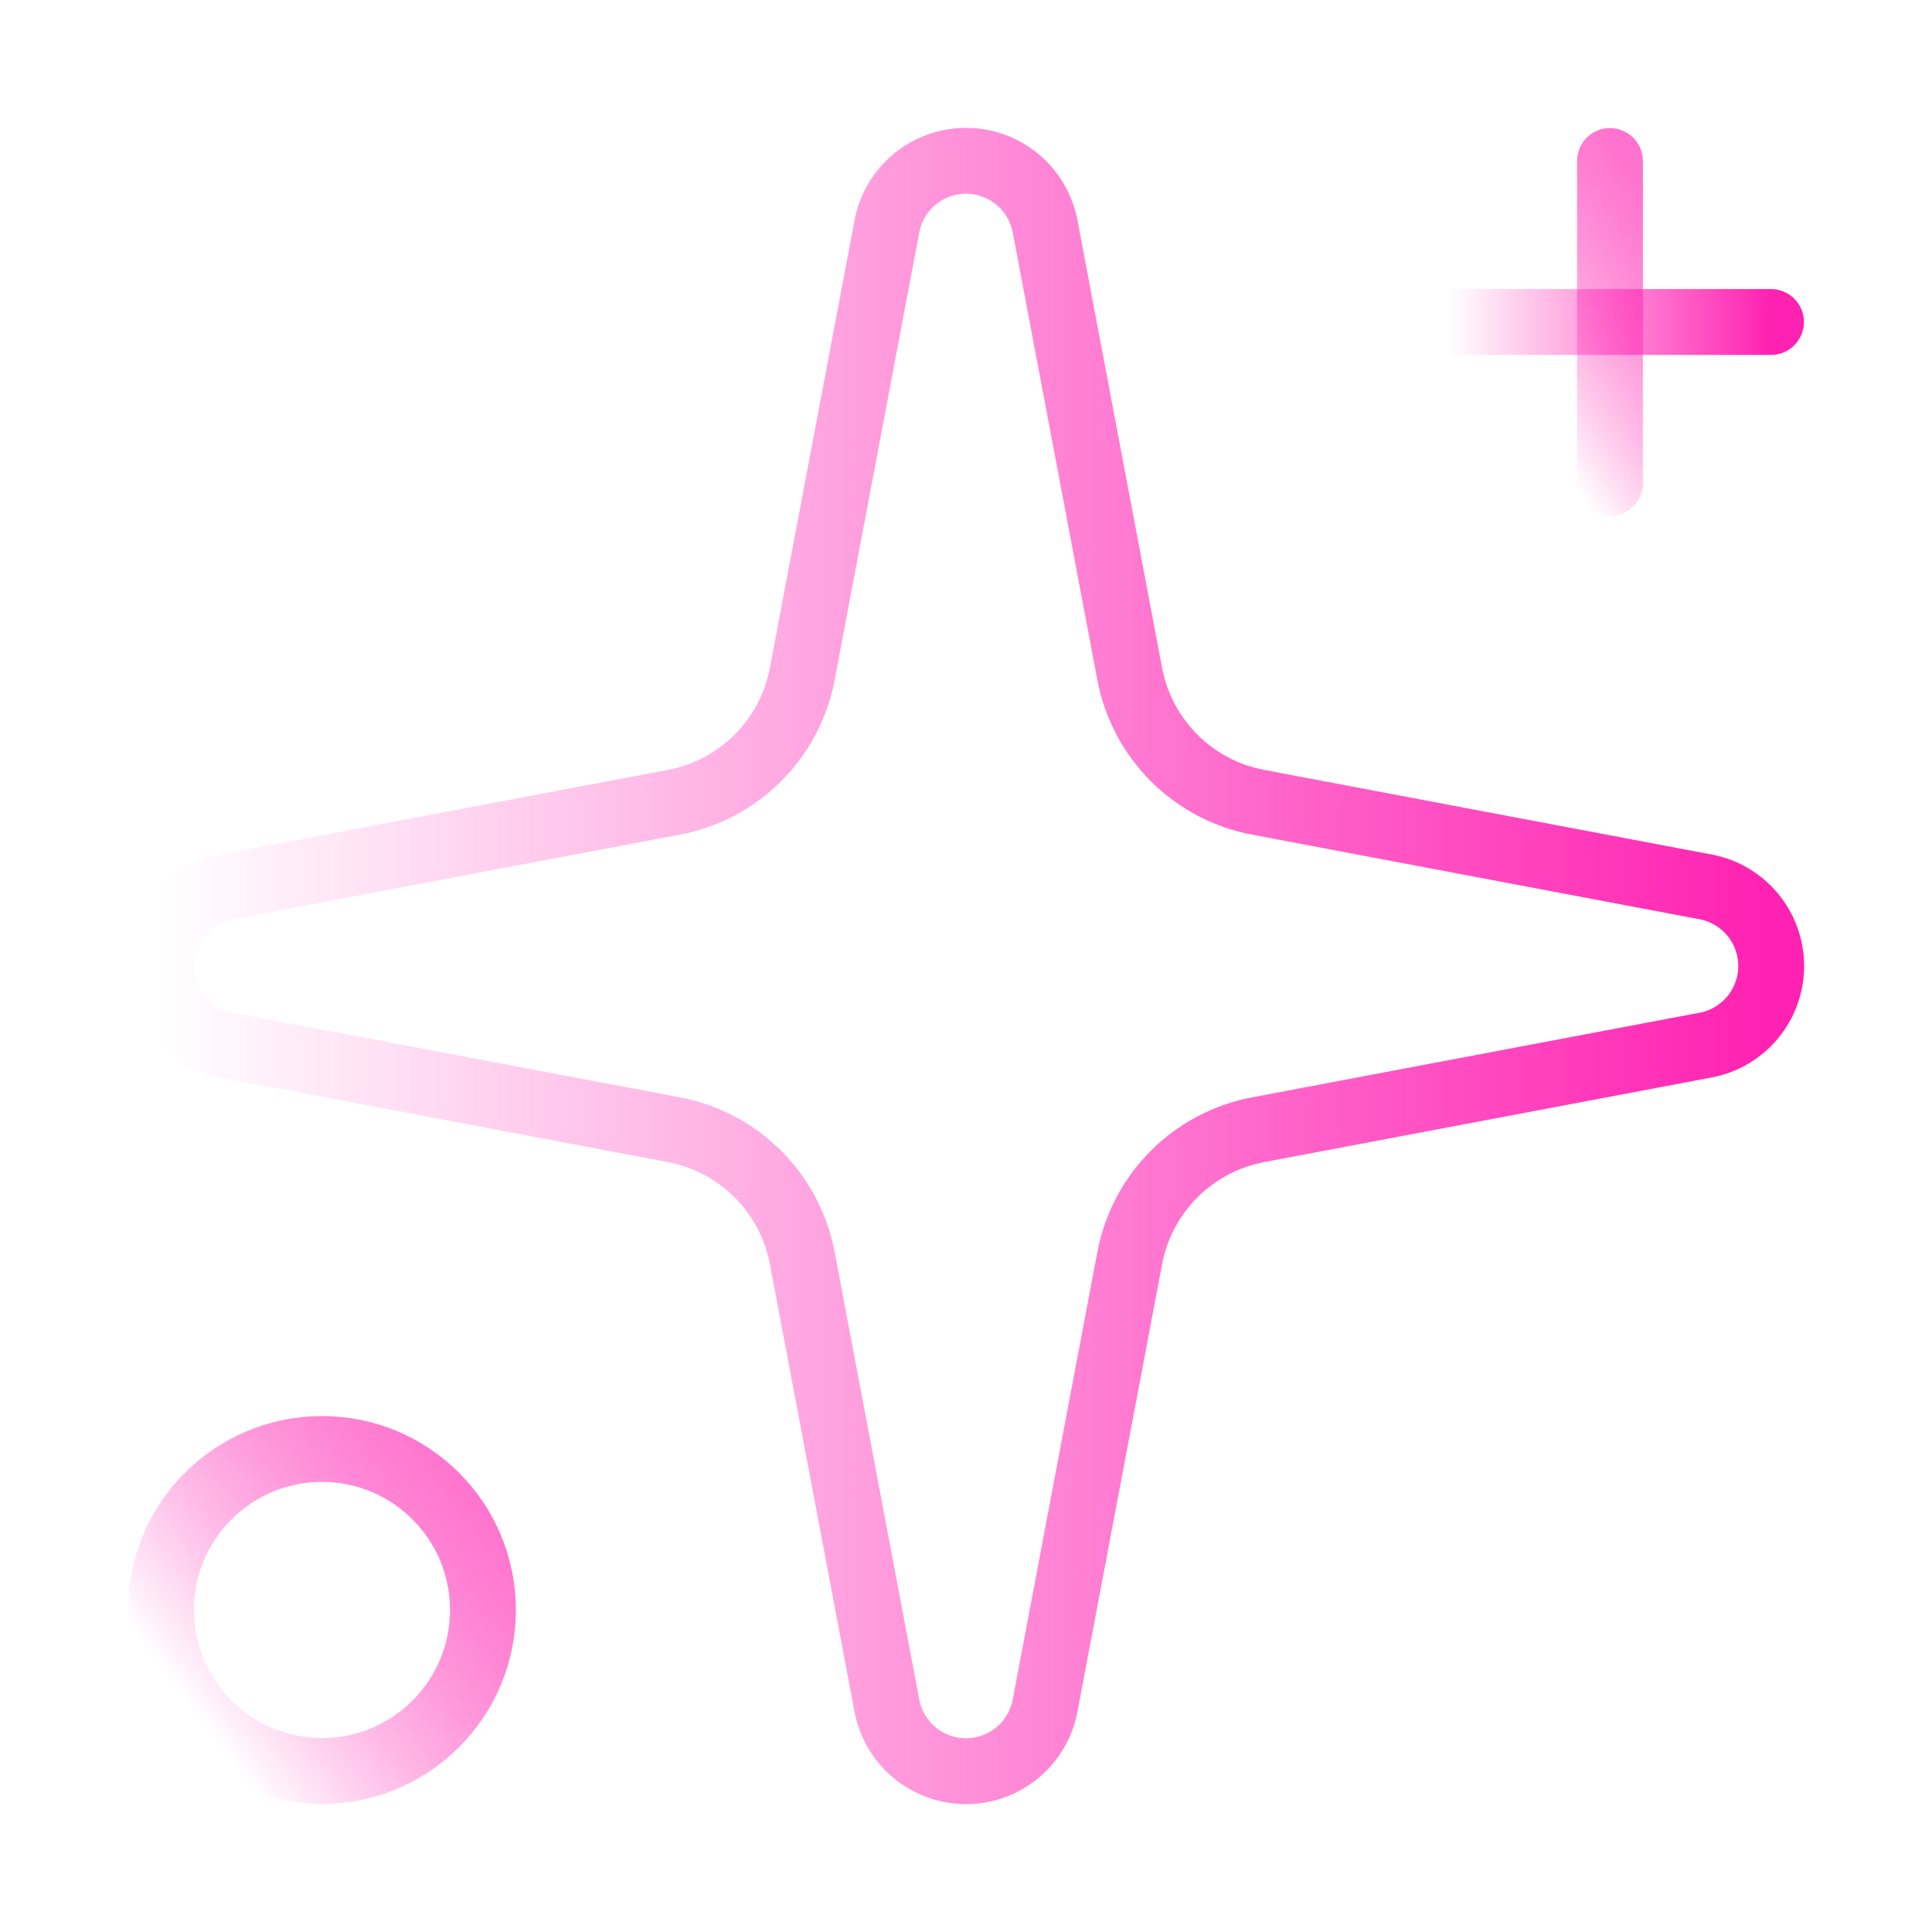
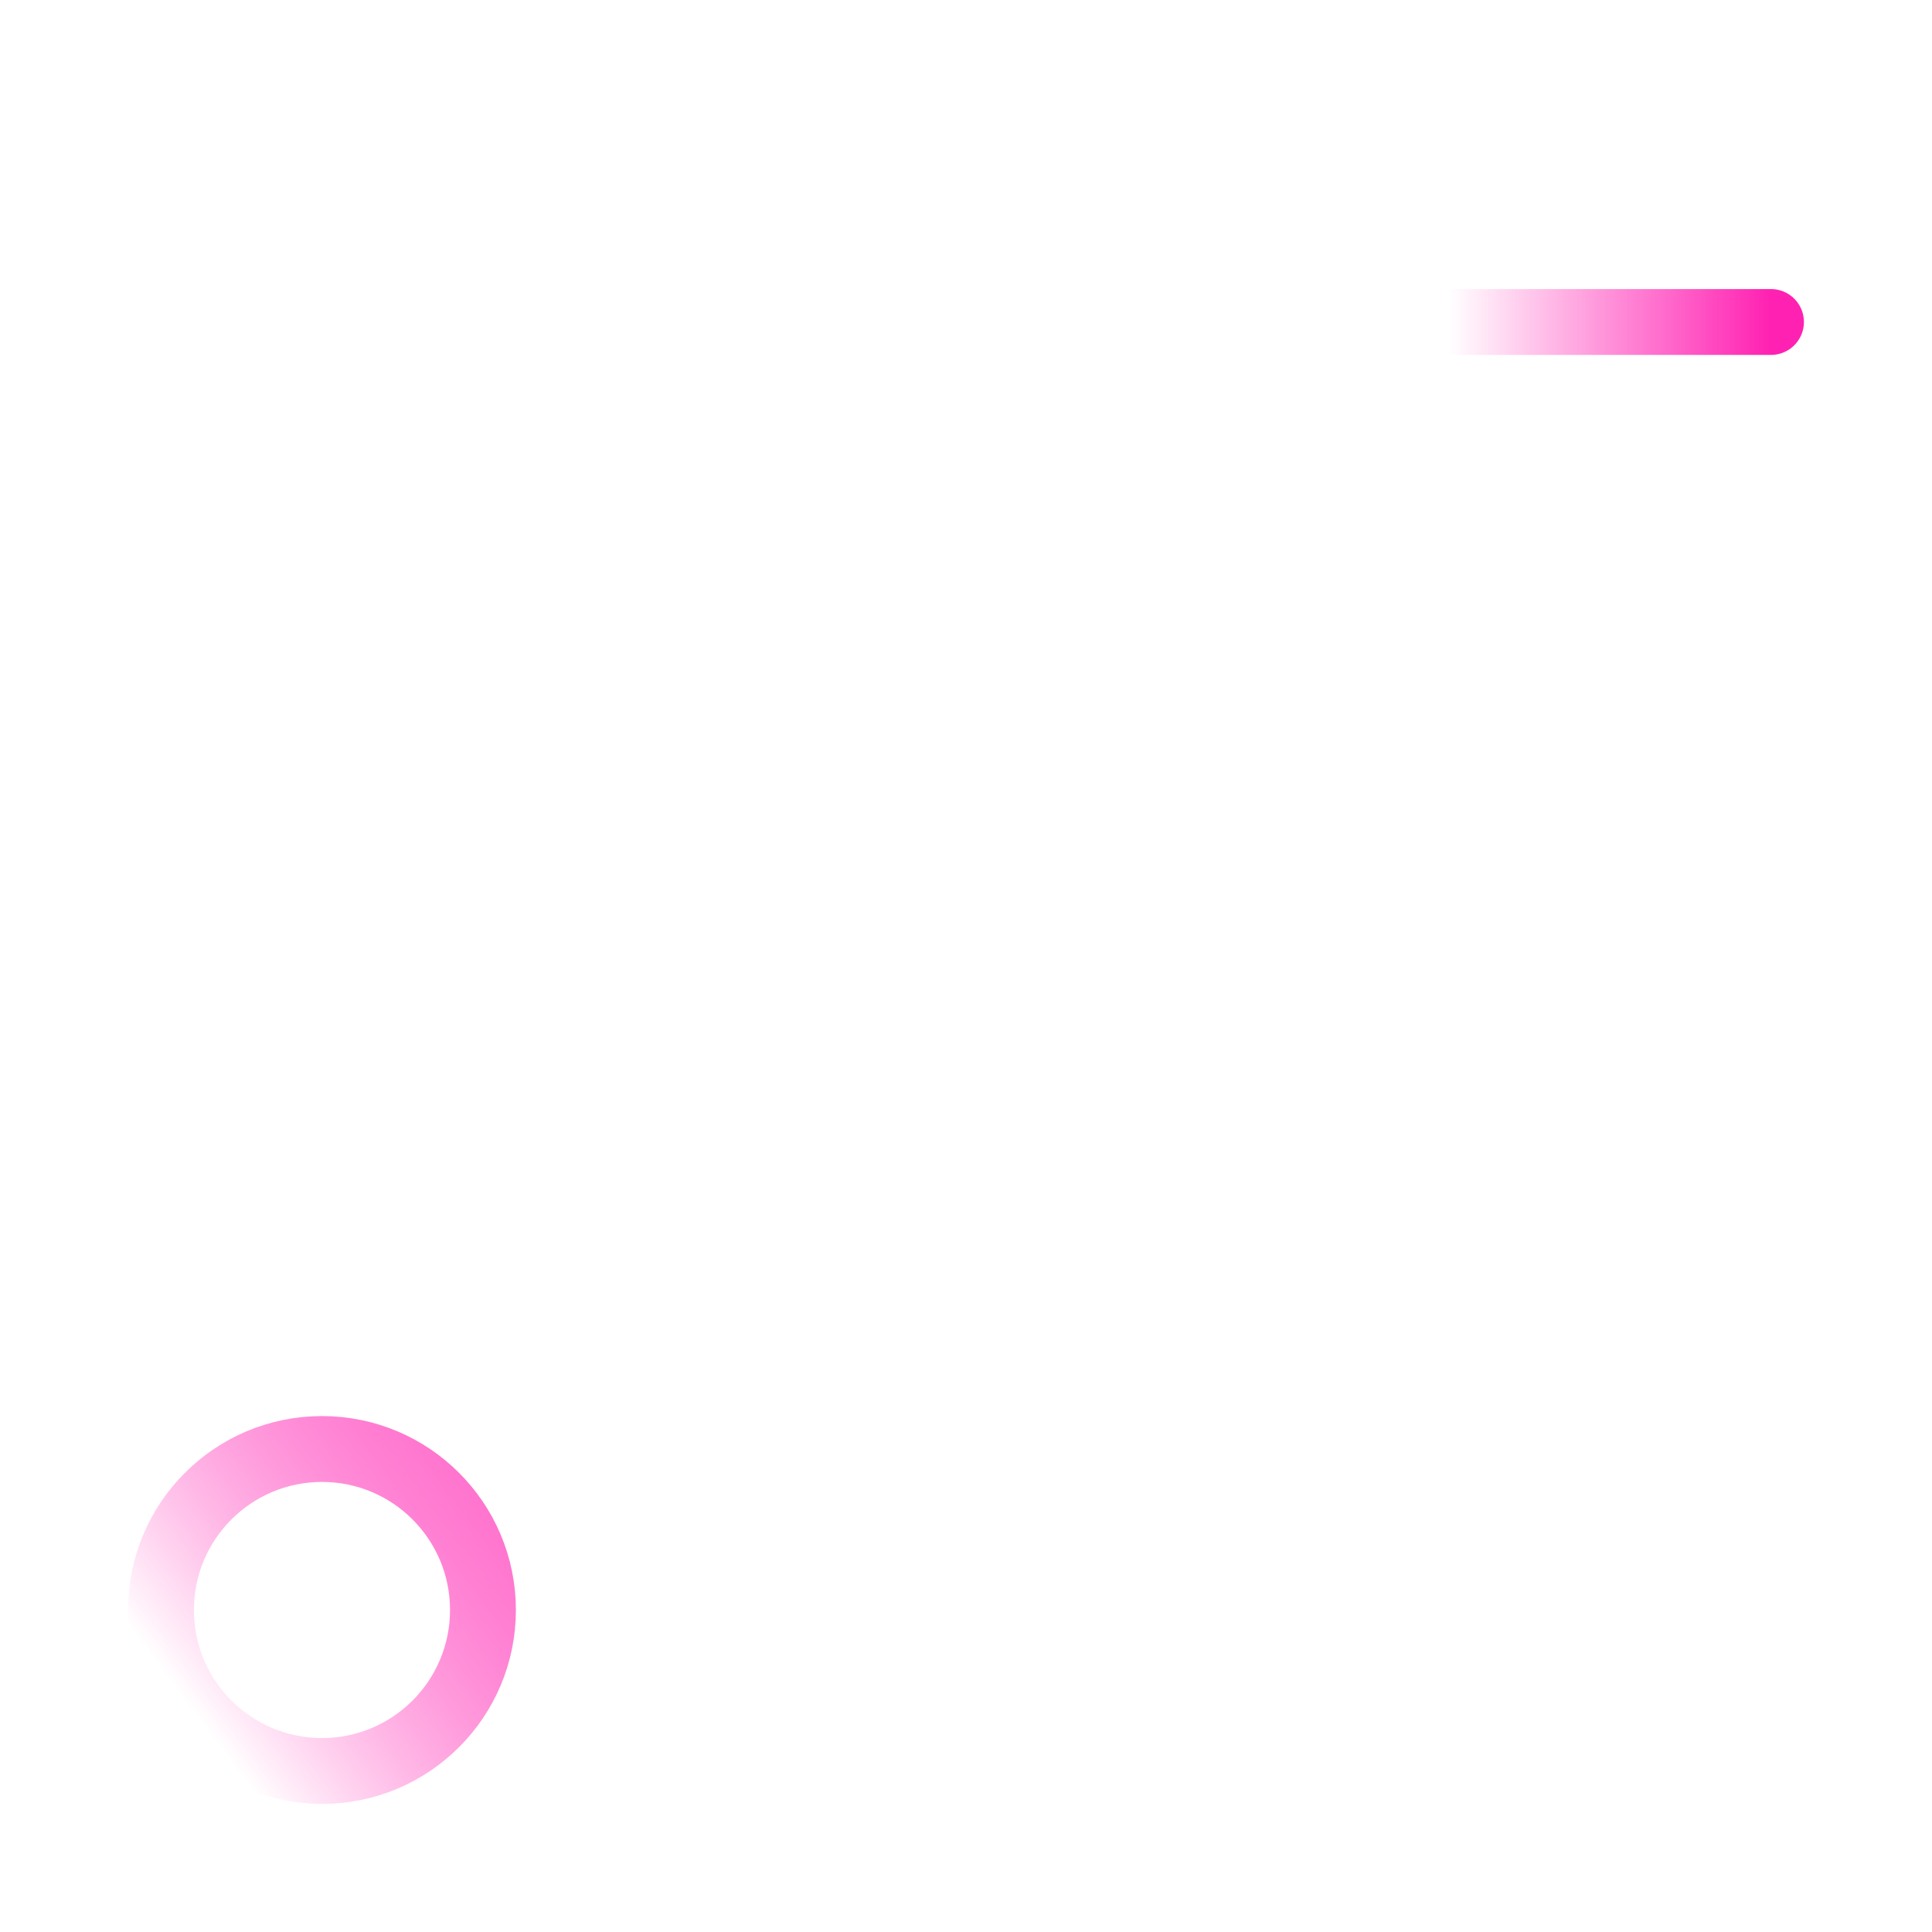
<svg xmlns="http://www.w3.org/2000/svg" width="44" height="44" viewBox="0 0 44 44" fill="none">
-   <path d="M20.198 5.159C20.276 4.739 20.499 4.359 20.828 4.085C21.158 3.812 21.572 3.662 22 3.662C22.428 3.662 22.842 3.812 23.171 4.085C23.5 4.359 23.723 4.739 23.802 5.159L25.729 15.349C25.866 16.073 26.218 16.739 26.739 17.261C27.26 17.782 27.927 18.134 28.651 18.271L38.841 20.198C39.261 20.276 39.641 20.5 39.915 20.829C40.188 21.158 40.338 21.572 40.338 22C40.338 22.428 40.188 22.842 39.915 23.171C39.641 23.5 39.261 23.724 38.841 23.802L28.651 25.729C27.927 25.866 27.26 26.218 26.739 26.739C26.218 27.261 25.866 27.927 25.729 28.651L23.802 38.841C23.723 39.262 23.5 39.642 23.171 39.915C22.842 40.188 22.428 40.338 22 40.338C21.572 40.338 21.158 40.188 20.828 39.915C20.499 39.642 20.276 39.262 20.198 38.841L18.271 28.651C18.134 27.927 17.782 27.261 17.261 26.739C16.739 26.218 16.073 25.866 15.348 25.729L5.159 23.802C4.738 23.724 4.358 23.5 4.085 23.171C3.812 22.842 3.662 22.428 3.662 22C3.662 21.572 3.812 21.158 4.085 20.829C4.358 20.5 4.738 20.276 5.159 20.198L15.348 18.271C16.073 18.134 16.739 17.782 17.261 17.261C17.782 16.739 18.134 16.073 18.271 15.349L20.198 5.159Z" stroke="url(#paint0_linear_6622_10454)" stroke-width="1.5" stroke-linecap="round" stroke-linejoin="round" />
-   <path d="M36.666 3.667V11" stroke="url(#paint1_linear_6622_10454)" stroke-width="1.5" stroke-linecap="round" stroke-linejoin="round" />
  <path d="M40.333 7.333H33" stroke="url(#paint2_linear_6622_10454)" stroke-width="1.5" stroke-linecap="round" stroke-linejoin="round" />
  <path d="M7.333 40.333C9.358 40.333 10.999 38.692 10.999 36.667C10.999 34.642 9.358 33 7.333 33C5.308 33 3.666 34.642 3.666 36.667C3.666 38.692 5.308 40.333 7.333 40.333Z" stroke="url(#paint3_linear_6622_10454)" stroke-width="1.5" stroke-linecap="round" stroke-linejoin="round" />
  <defs>
    <linearGradient id="paint0_linear_6622_10454" x1="40.338" y1="22" x2="3.662" y2="22" gradientUnits="userSpaceOnUse">
      <stop stop-color="#FF21B2" />
      <stop offset="1" stop-color="#FF21B2" stop-opacity="0" />
    </linearGradient>
    <linearGradient id="paint1_linear_6622_10454" x1="38.999" y1="6.5" x2="29.999" y2="12.5" gradientUnits="userSpaceOnUse">
      <stop stop-color="#FF73CE" />
      <stop offset="0.476" stop-color="#FF21B2" stop-opacity="0" />
    </linearGradient>
    <linearGradient id="paint2_linear_6622_10454" x1="40.333" y1="7.833" x2="33" y2="7.833" gradientUnits="userSpaceOnUse">
      <stop stop-color="#FF21B2" />
      <stop offset="1" stop-color="#FF21B2" stop-opacity="0" />
    </linearGradient>
    <linearGradient id="paint3_linear_6622_10454" x1="10.999" y1="33.913" x2="3.666" y2="39.42" gradientUnits="userSpaceOnUse">
      <stop stop-color="#FF73CE" />
      <stop offset="0.907" stop-color="#FF21B2" stop-opacity="0" />
    </linearGradient>
  </defs>
</svg>